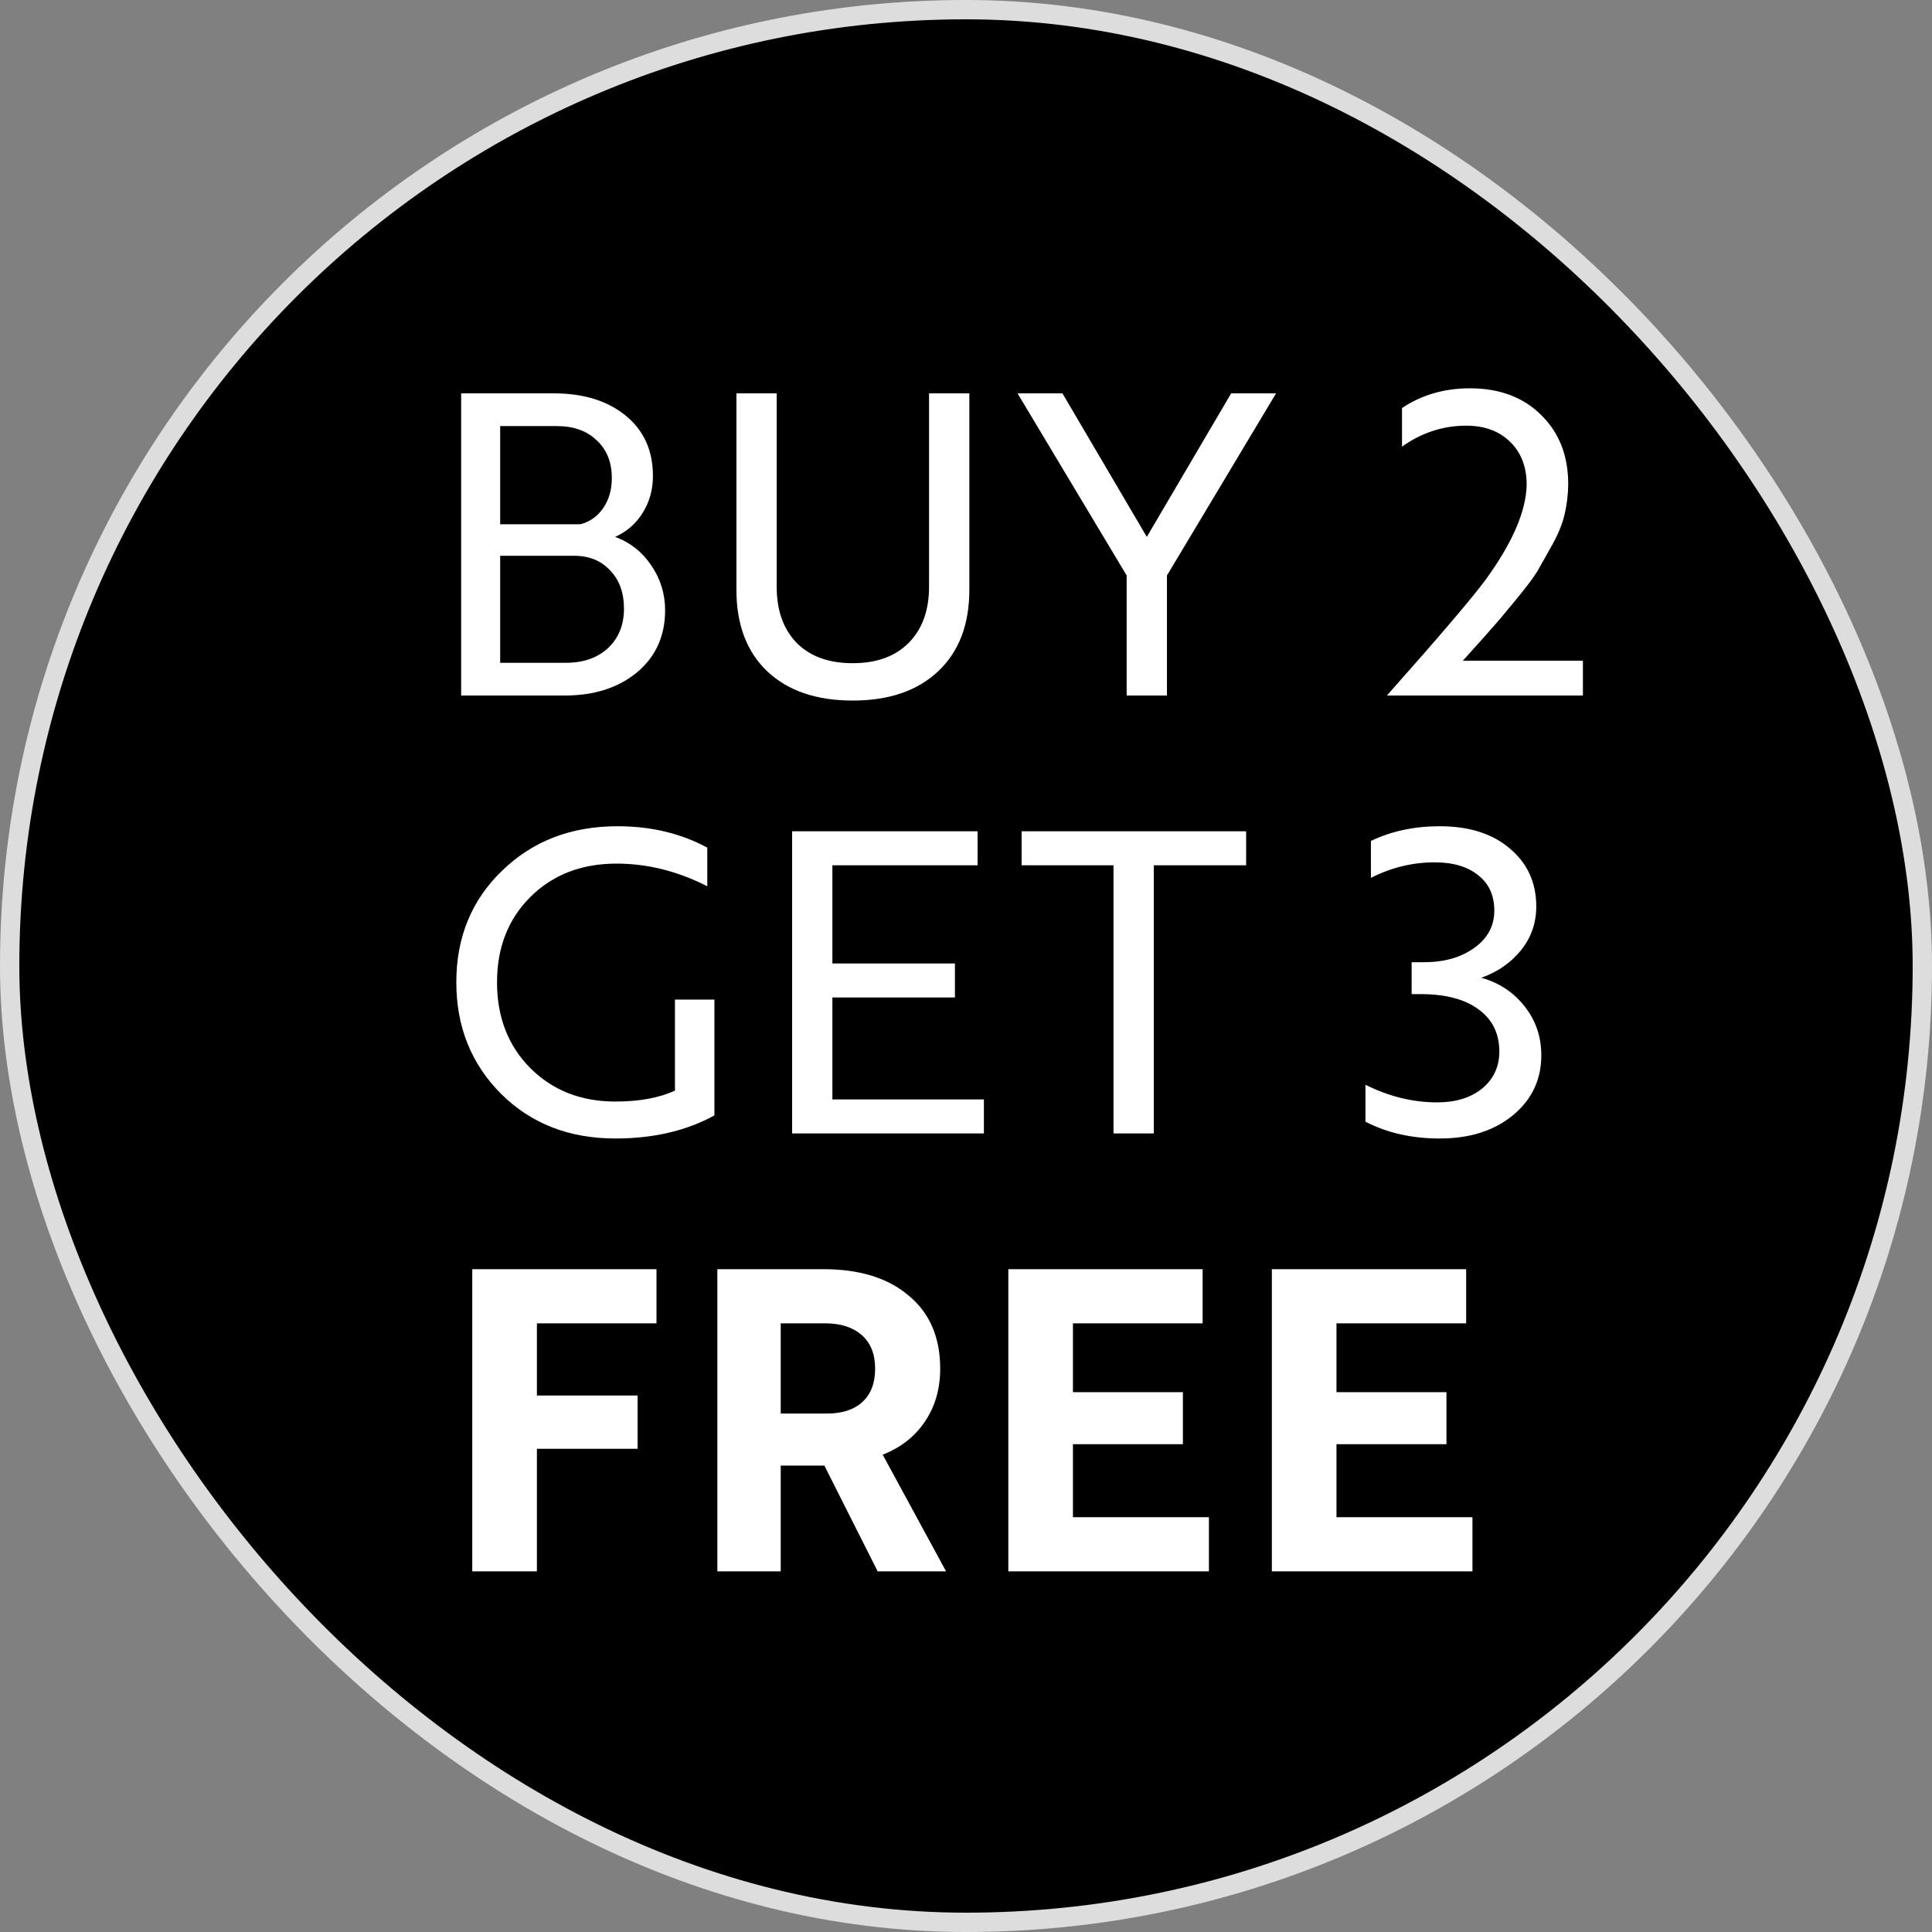
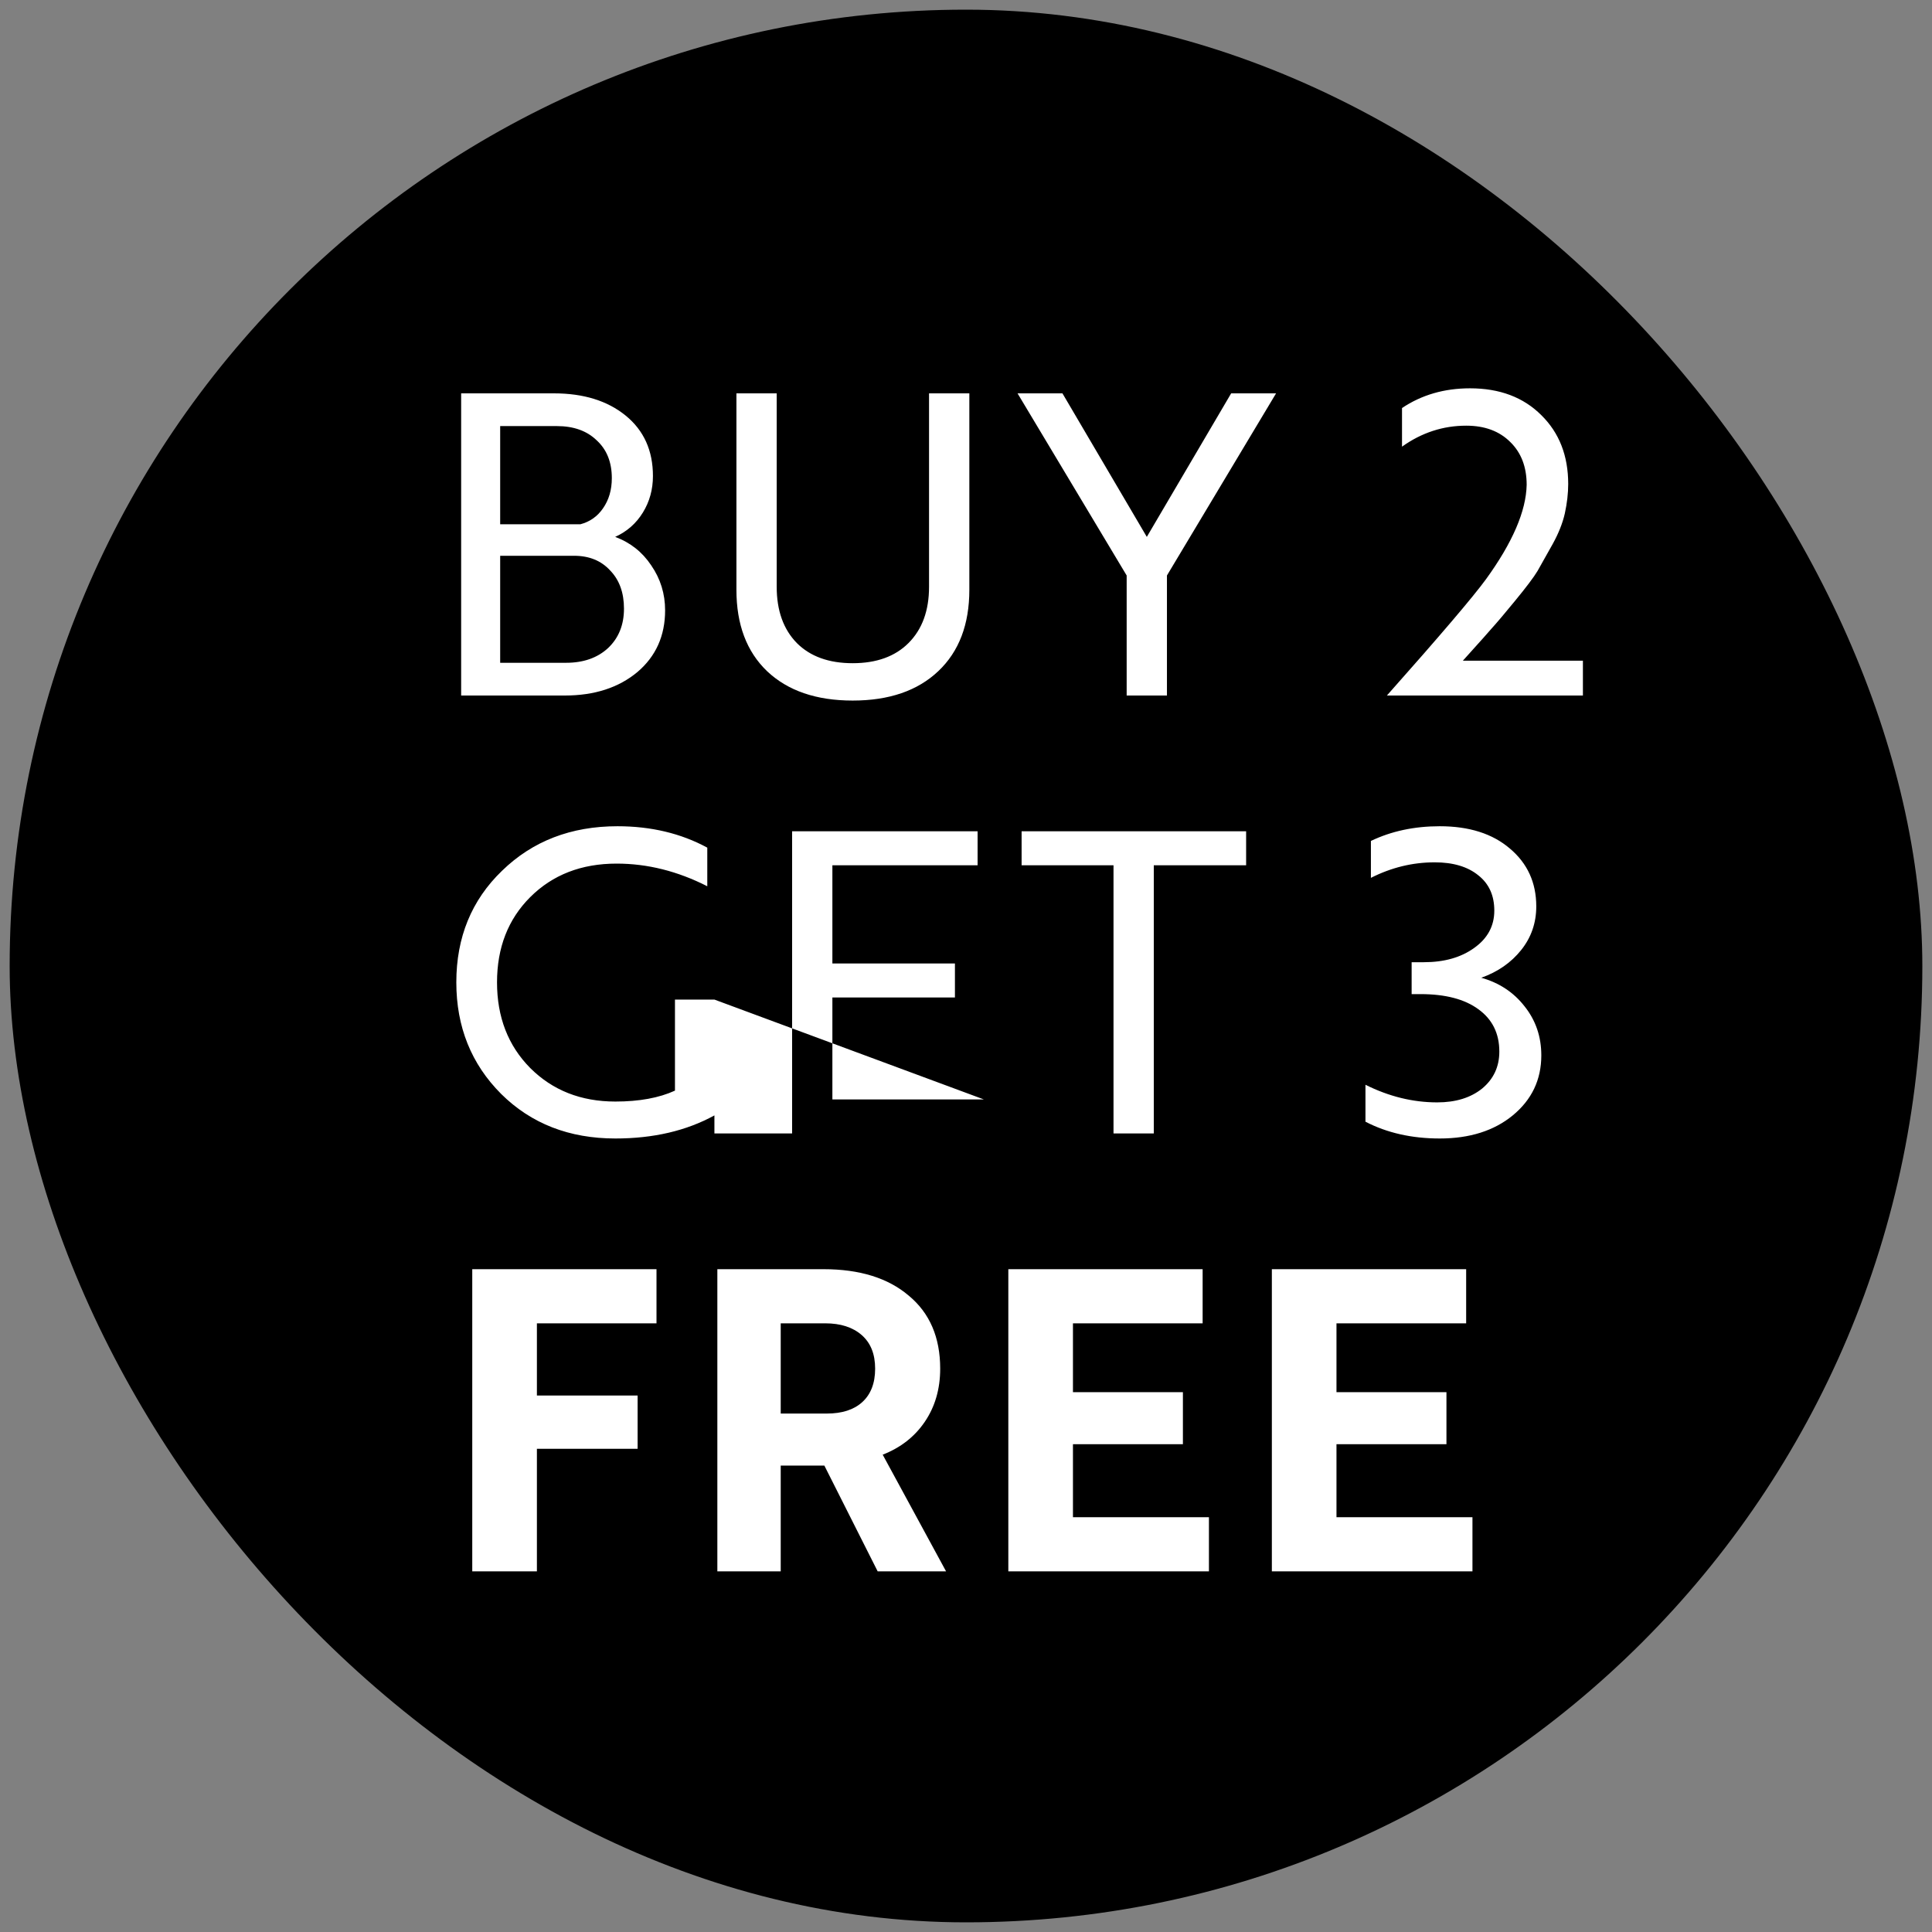
<svg xmlns="http://www.w3.org/2000/svg" width="100" height="100" viewBox="0 0 100 100" fill="none">
  <rect x="0" y="0" width="100" height="100" fill="#808080" stroke="none" />
  <rect x="0.5" y="0.5" width="99" height="99" rx="49.5" fill="black" />
-   <rect x="0.5" y="0.5" width="99" height="99" rx="49.5" stroke="#DDDDDD" />
  <path d="M31.841 27.789C32.623 28.079 33.246 28.571 33.709 29.266C34.187 29.961 34.426 30.736 34.426 31.59C34.426 32.908 33.948 33.973 32.993 34.784C32.022 35.594 30.77 36 29.235 36H23.869V20.36H28.67C30.205 20.36 31.443 20.744 32.384 21.511C33.326 22.279 33.796 23.322 33.796 24.639C33.796 25.334 33.623 25.964 33.275 26.529C32.927 27.094 32.45 27.514 31.841 27.789ZM25.889 22.054V27.137H30.038C30.531 27.007 30.922 26.732 31.211 26.312C31.515 25.877 31.668 25.356 31.668 24.748C31.668 23.922 31.407 23.271 30.886 22.793C30.379 22.3 29.691 22.054 28.822 22.054H25.889ZM29.713 28.767H25.889V34.306H29.3C30.198 34.306 30.922 34.052 31.472 33.545C32.022 33.024 32.297 32.343 32.297 31.503C32.297 30.678 32.059 30.019 31.581 29.527C31.117 29.02 30.495 28.767 29.713 28.767ZM48.087 20.36H50.173V30.526C50.173 32.322 49.637 33.726 48.565 34.74C47.494 35.754 46.017 36.261 44.134 36.261C42.251 36.261 40.774 35.754 39.703 34.74C38.645 33.726 38.117 32.322 38.117 30.526V20.36H40.202V30.374C40.202 31.605 40.55 32.575 41.245 33.285C41.94 33.98 42.903 34.327 44.134 34.327C45.365 34.327 46.328 33.98 47.023 33.285C47.733 32.575 48.087 31.605 48.087 30.374V20.36ZM58.316 29.787L52.668 20.36H54.992L59.359 27.789L63.725 20.36H66.049L60.401 29.787V36H58.316V29.787ZM72.568 23.119V21.12C73.582 20.44 74.755 20.099 76.087 20.099C77.622 20.099 78.853 20.563 79.78 21.49C80.707 22.402 81.17 23.589 81.17 25.052C81.17 25.53 81.112 26.037 80.996 26.573C80.881 27.079 80.671 27.608 80.367 28.158L79.585 29.549C79.396 29.867 78.998 30.396 78.39 31.134C77.868 31.771 77.463 32.249 77.173 32.568C77.13 32.626 76.645 33.169 75.718 34.197H81.931V36H71.786C74.538 32.901 76.247 30.895 76.913 29.983C78.288 28.086 78.991 26.457 79.02 25.095C79.02 24.169 78.737 23.43 78.173 22.88C77.608 22.315 76.848 22.033 75.892 22.033C74.69 22.033 73.582 22.395 72.568 23.119Z" fill="white" />
-   <path d="M36.978 51.738V57.733C35.53 58.529 33.821 58.928 31.852 58.928C29.462 58.928 27.493 58.16 25.943 56.625C24.394 55.076 23.619 53.15 23.619 50.847C23.619 48.516 24.408 46.589 25.987 45.069C27.565 43.534 29.556 42.766 31.96 42.766C33.698 42.766 35.248 43.136 36.609 43.874V45.873C35.074 45.091 33.51 44.7 31.917 44.7C30.092 44.7 28.601 45.279 27.442 46.437C26.298 47.581 25.726 49.051 25.726 50.847C25.726 52.643 26.298 54.12 27.442 55.278C28.601 56.437 30.07 57.016 31.852 57.016C33.083 57.016 34.111 56.828 34.936 56.451V51.738H36.978ZM50.926 56.907V58.667H40.999V43.027H50.6V44.786H43.084V49.87H49.427V51.629H43.084V56.907H50.926ZM64.499 43.027V44.786H59.72V58.667H57.635V44.786H52.878V43.027H64.499ZM77.345 47.133C77.345 46.35 77.07 45.742 76.519 45.308C75.969 44.859 75.216 44.634 74.26 44.634C73.116 44.634 72.016 44.902 70.958 45.438V43.527C72.016 43.02 73.203 42.766 74.521 42.766C76.041 42.766 77.251 43.15 78.148 43.918C79.061 44.685 79.517 45.684 79.517 46.915C79.517 47.77 79.256 48.523 78.735 49.174C78.214 49.826 77.526 50.304 76.671 50.608C77.598 50.869 78.344 51.361 78.909 52.085C79.488 52.809 79.778 53.656 79.778 54.627C79.778 55.886 79.285 56.922 78.3 57.733C77.33 58.529 76.07 58.928 74.521 58.928C73.073 58.928 71.791 58.638 70.676 58.059V56.147C71.892 56.755 73.131 57.059 74.391 57.059C75.346 57.059 76.121 56.821 76.715 56.343C77.308 55.85 77.605 55.213 77.605 54.431C77.605 53.49 77.243 52.758 76.519 52.237C75.81 51.716 74.811 51.455 73.522 51.455H73.066V49.804H73.695C74.752 49.804 75.621 49.558 76.302 49.066C76.997 48.573 77.345 47.929 77.345 47.133Z" fill="white" />
+   <path d="M36.978 51.738V57.733C35.53 58.529 33.821 58.928 31.852 58.928C29.462 58.928 27.493 58.16 25.943 56.625C24.394 55.076 23.619 53.15 23.619 50.847C23.619 48.516 24.408 46.589 25.987 45.069C27.565 43.534 29.556 42.766 31.96 42.766C33.698 42.766 35.248 43.136 36.609 43.874V45.873C35.074 45.091 33.51 44.7 31.917 44.7C30.092 44.7 28.601 45.279 27.442 46.437C26.298 47.581 25.726 49.051 25.726 50.847C25.726 52.643 26.298 54.12 27.442 55.278C28.601 56.437 30.07 57.016 31.852 57.016C33.083 57.016 34.111 56.828 34.936 56.451V51.738H36.978ZV58.667H40.999V43.027H50.6V44.786H43.084V49.87H49.427V51.629H43.084V56.907H50.926ZM64.499 43.027V44.786H59.72V58.667H57.635V44.786H52.878V43.027H64.499ZM77.345 47.133C77.345 46.35 77.07 45.742 76.519 45.308C75.969 44.859 75.216 44.634 74.26 44.634C73.116 44.634 72.016 44.902 70.958 45.438V43.527C72.016 43.02 73.203 42.766 74.521 42.766C76.041 42.766 77.251 43.15 78.148 43.918C79.061 44.685 79.517 45.684 79.517 46.915C79.517 47.77 79.256 48.523 78.735 49.174C78.214 49.826 77.526 50.304 76.671 50.608C77.598 50.869 78.344 51.361 78.909 52.085C79.488 52.809 79.778 53.656 79.778 54.627C79.778 55.886 79.285 56.922 78.3 57.733C77.33 58.529 76.07 58.928 74.521 58.928C73.073 58.928 71.791 58.638 70.676 58.059V56.147C71.892 56.755 73.131 57.059 74.391 57.059C75.346 57.059 76.121 56.821 76.715 56.343C77.308 55.85 77.605 55.213 77.605 54.431C77.605 53.49 77.243 52.758 76.519 52.237C75.81 51.716 74.811 51.455 73.522 51.455H73.066V49.804H73.695C74.752 49.804 75.621 49.558 76.302 49.066C76.997 48.573 77.345 47.929 77.345 47.133Z" fill="white" />
  <path d="M33.98 65.693V68.495H27.79V72.231H33.003V74.99H27.79V81.333H24.444V65.693H33.98ZM37.13 81.333V65.693H42.626C44.494 65.693 45.964 66.149 47.035 67.061C48.121 67.959 48.664 69.219 48.664 70.841C48.664 71.898 48.396 72.818 47.861 73.6C47.339 74.367 46.615 74.932 45.688 75.294L48.968 81.333H45.428L42.669 75.859H40.41V81.333H37.13ZM42.712 68.495H40.41V73.165H42.799C43.581 73.165 44.19 72.97 44.624 72.579C45.073 72.174 45.297 71.594 45.297 70.841C45.297 70.088 45.066 69.509 44.602 69.103C44.139 68.698 43.509 68.495 42.712 68.495ZM62.574 78.531V81.333H52.191V65.693H62.248V68.495H55.536V72.058H61.227V74.751H55.536V78.531H62.574ZM76.214 78.531V81.333H65.831V65.693H75.888V68.495H69.176V72.058H74.868V74.751H69.176V78.531H76.214Z" fill="white" />
</svg>